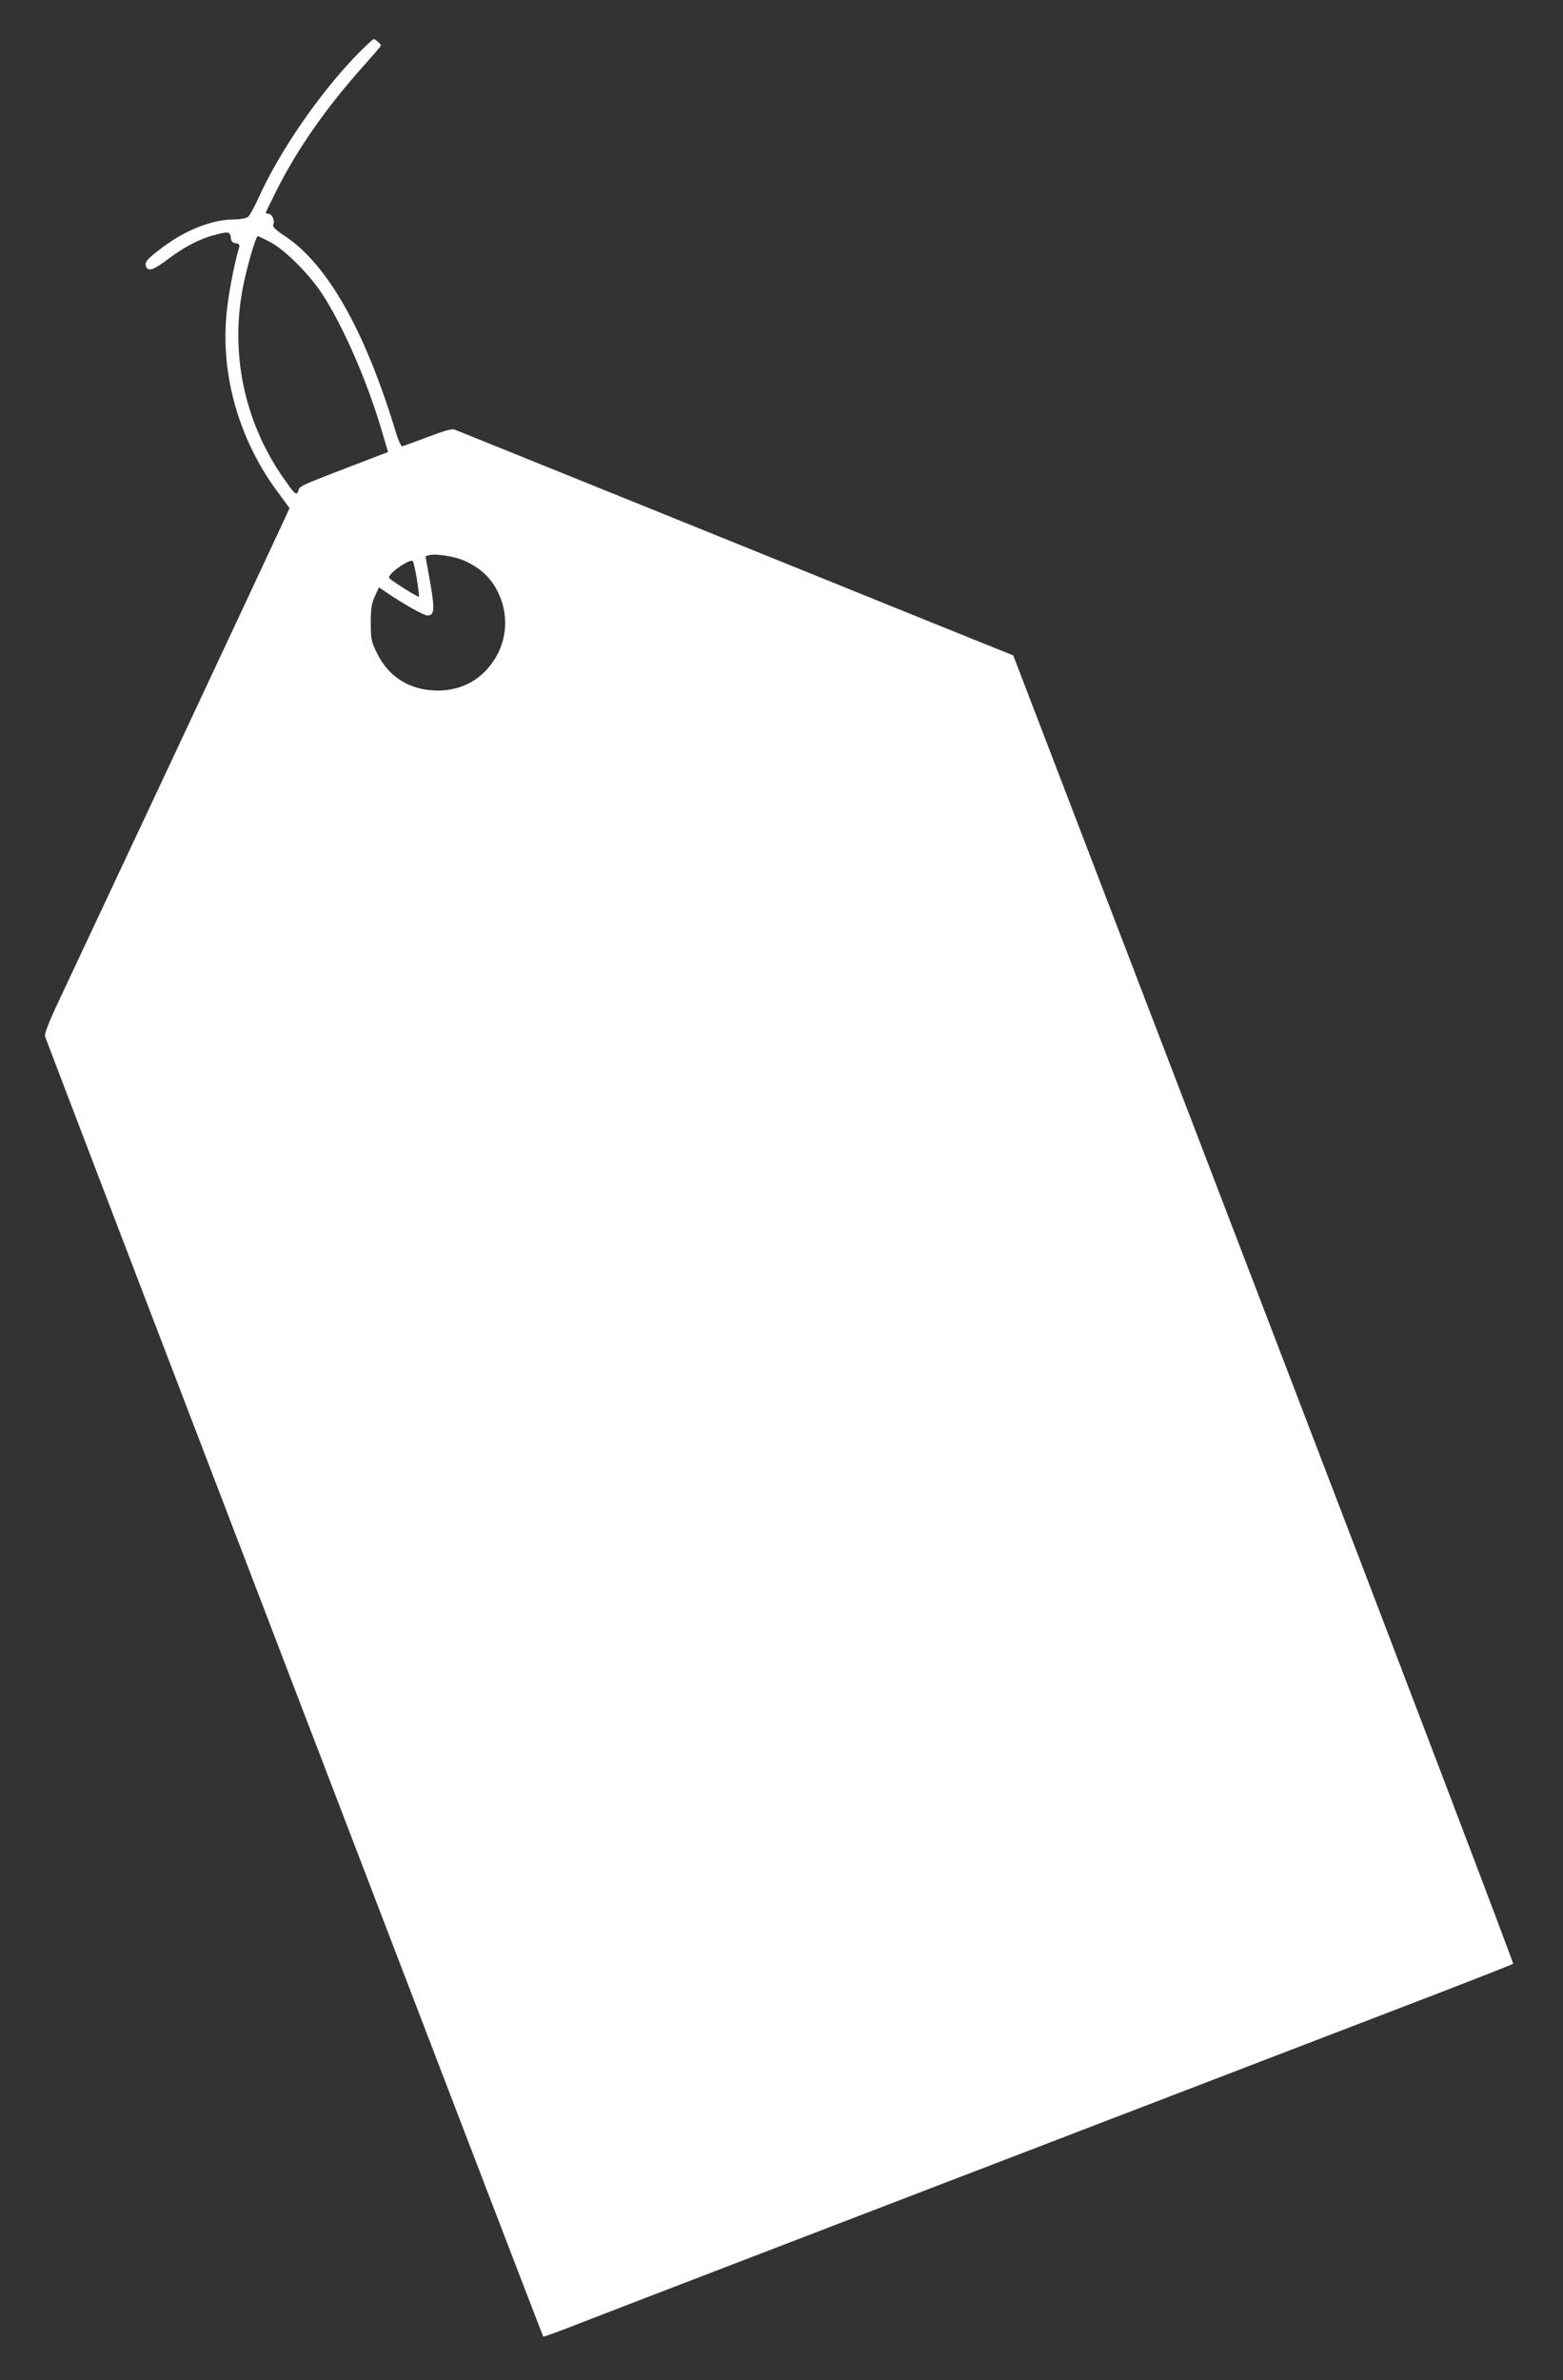
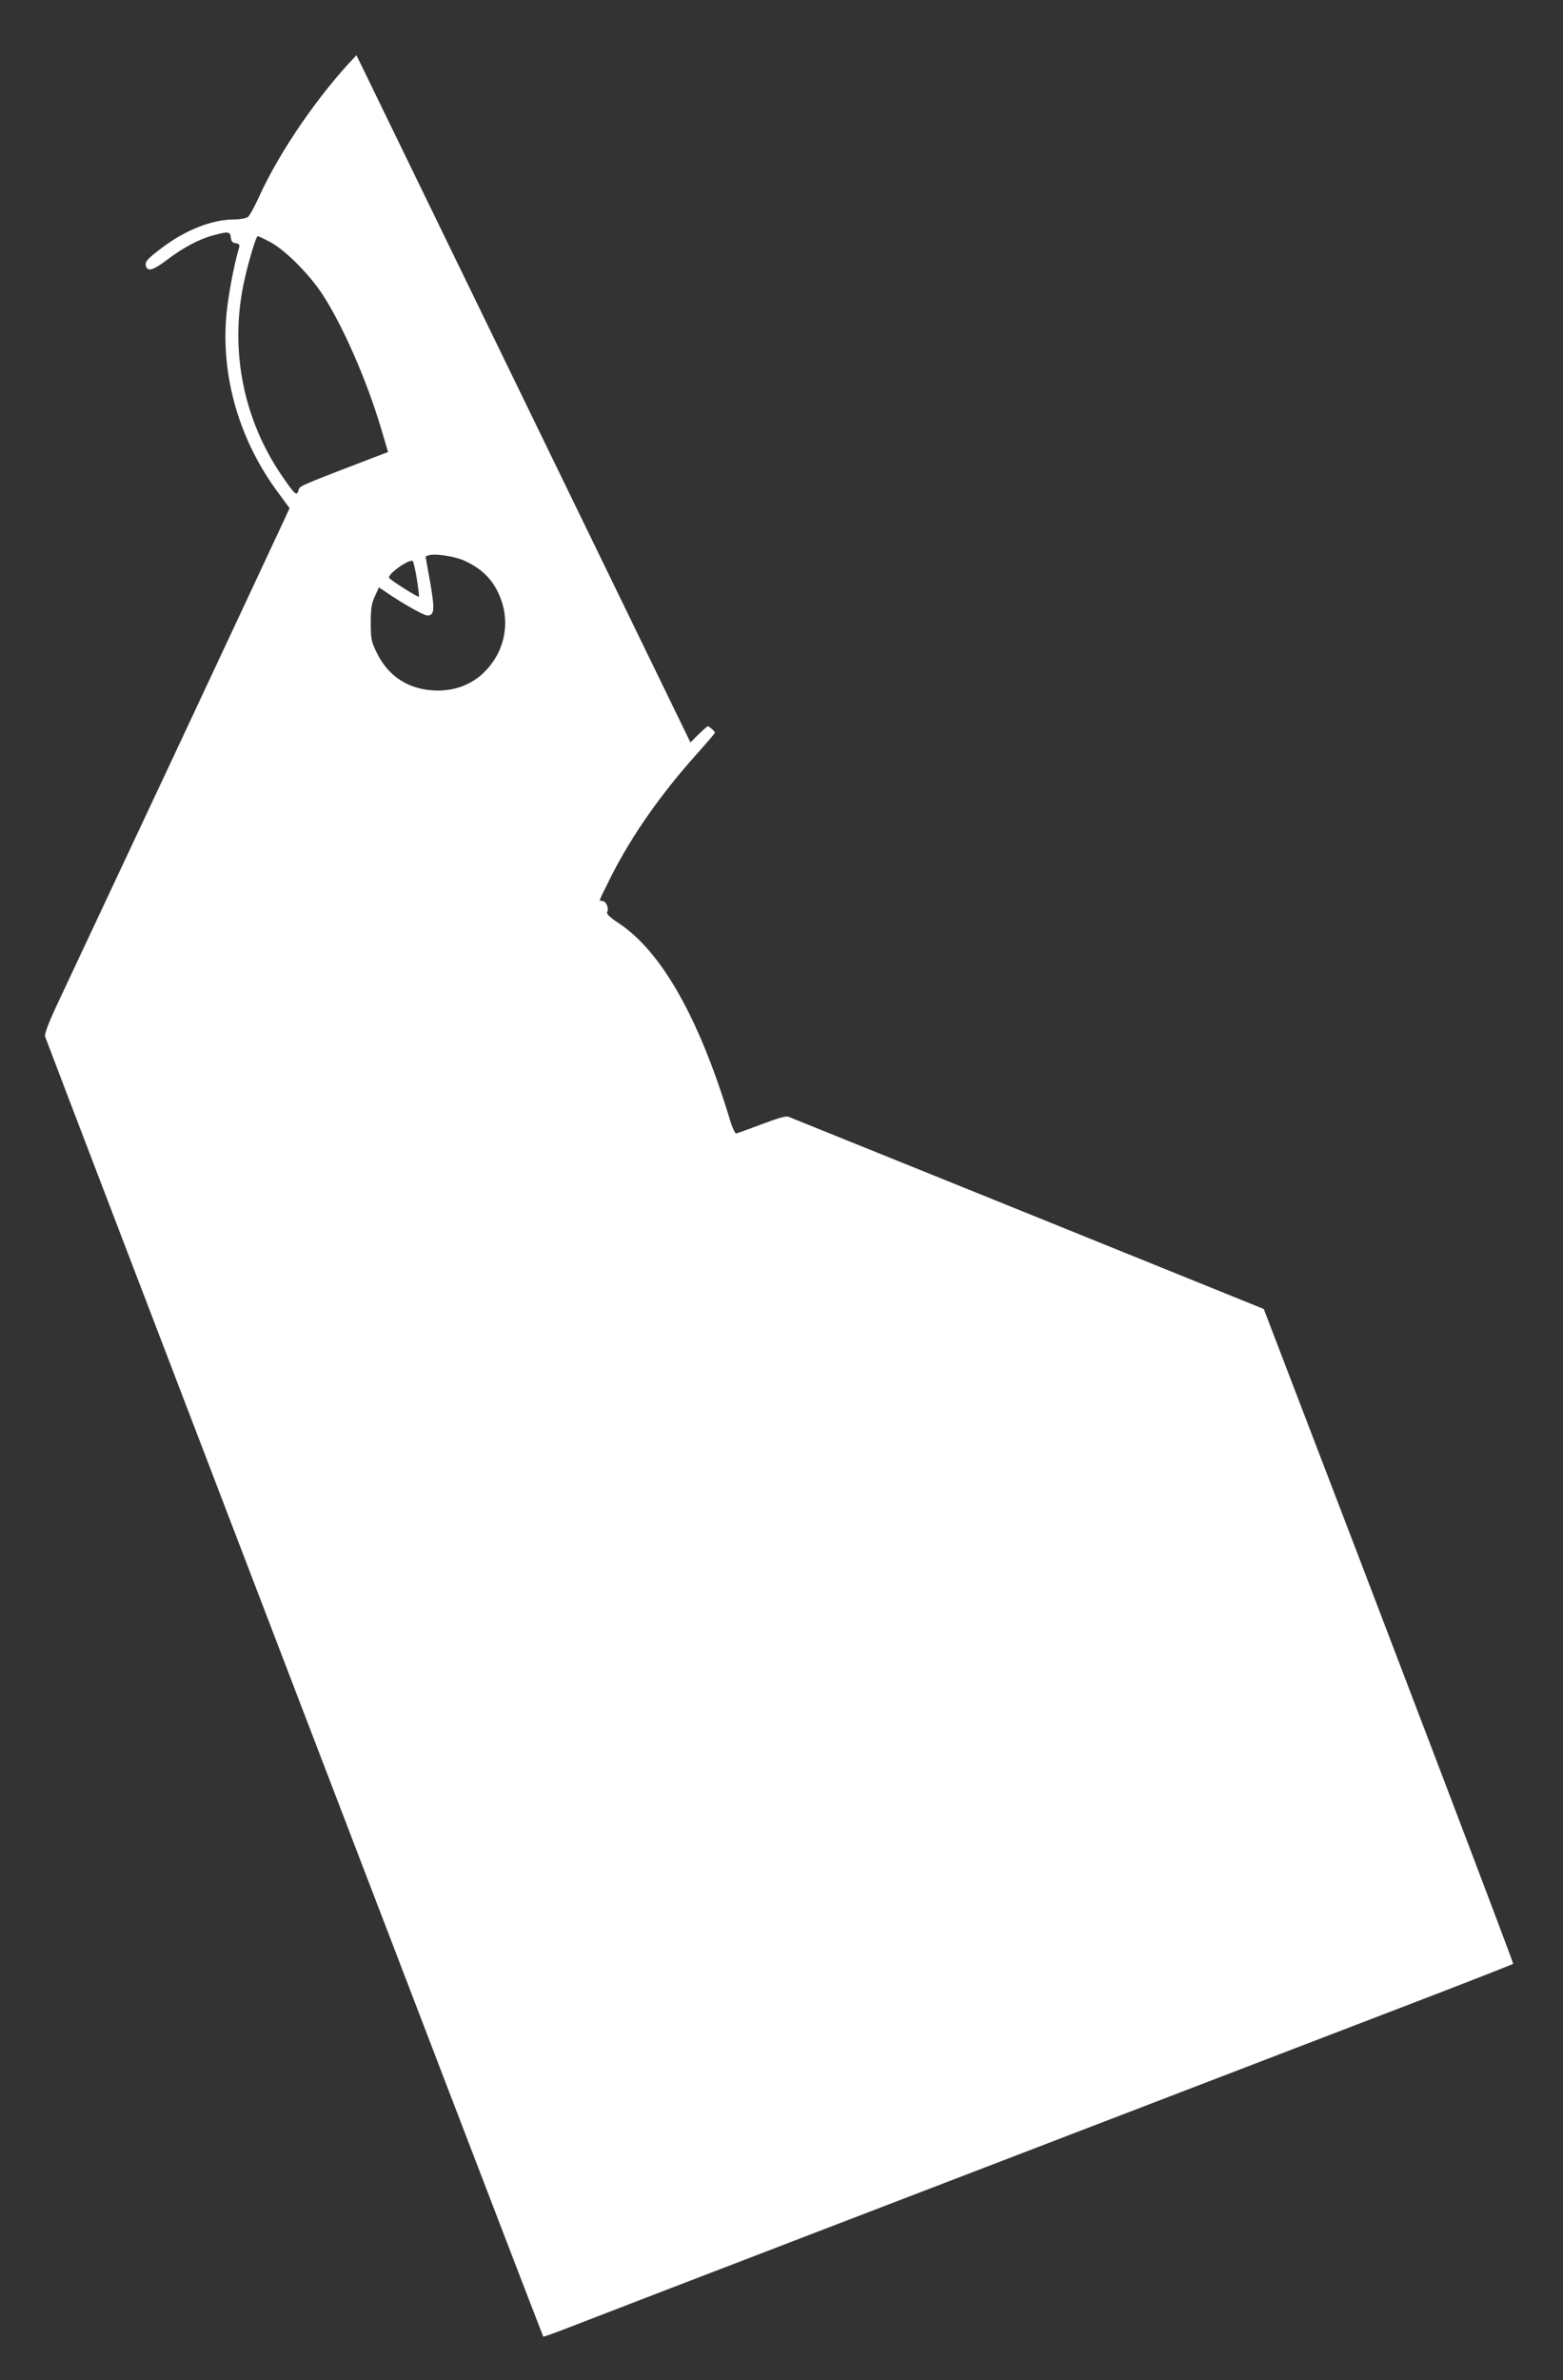
<svg xmlns="http://www.w3.org/2000/svg" version="1.0" width="841pt" height="1280pt" viewBox="0 0 841 1280" preserveAspectRatio="xMidYMid meet">
  <rect x="0" y="0" width="841" height="1280" fill="#333333" stroke="none" />
  <g transform="translate(0,1280) scale(0.1,-0.1)" fill="#ffffff" stroke="none">
-     <path d="M1918 12503 c-200 -207 -413 -516 -524 -761 -24 -53 -51 -102 -60 -109 -10 -7 -41 -13 -70 -13 -122 0 -265 -56 -393 -153 -81 -61 -94 -77 -85 -101 11 -28 41 -18 116 39 85 64 171 110 248 130 78 21 88 20 92 -12 2 -21 9 -29 26 -31 19 -3 23 -8 18 -25 -27 -91 -57 -251 -67 -352 -33 -336 69 -687 281 -969 l58 -79 -28 -61 c-15 -33 -284 -608 -597 -1276 -314 -668 -599 -1275 -633 -1348 -38 -82 -60 -141 -58 -155 5 -20 2676 -6988 2681 -6994 2 -1 48 15 103 36 87 35 2393 920 4419 1698 380 145 693 268 697 271 3 4 -600 1589 -1342 3522 l-1348 3515 -449 181 c-246 100 -918 371 -1493 604 -575 232 -1054 426 -1065 430 -14 5 -59 -8 -145 -41 -69 -26 -130 -48 -136 -49 -7 0 -24 39 -38 88 -164 537 -364 889 -591 1041 -52 34 -70 52 -65 62 11 19 -6 59 -25 59 -8 0 -15 3 -15 6 0 3 29 62 64 132 112 219 264 436 460 655 53 59 96 110 96 112 0 7 -31 35 -39 35 -4 0 -46 -39 -93 -87z m-464 -1005 c79 -42 206 -168 279 -278 111 -169 242 -468 320 -733 l35 -118 -21 -8 c-485 -186 -453 -172 -462 -202 -9 -27 -20 -17 -84 76 -209 302 -285 673 -211 1035 22 106 67 260 77 260 3 0 33 -14 67 -32z m1046 -1714 c106 -49 167 -117 202 -226 34 -112 14 -232 -56 -326 -69 -95 -171 -146 -291 -146 -148 1 -263 71 -327 202 -30 61 -33 74 -33 162 0 77 4 104 22 143 l22 48 43 -29 c91 -62 199 -122 217 -122 39 0 41 29 16 176 -14 76 -25 140 -25 141 0 1 8 4 18 7 35 10 139 -6 192 -30z m-257 -99 c8 -49 13 -92 11 -94 -5 -5 -152 88 -160 101 -12 19 112 106 127 90 4 -4 14 -47 22 -97z" />
+     <path d="M1918 12503 c-200 -207 -413 -516 -524 -761 -24 -53 -51 -102 -60 -109 -10 -7 -41 -13 -70 -13 -122 0 -265 -56 -393 -153 -81 -61 -94 -77 -85 -101 11 -28 41 -18 116 39 85 64 171 110 248 130 78 21 88 20 92 -12 2 -21 9 -29 26 -31 19 -3 23 -8 18 -25 -27 -91 -57 -251 -67 -352 -33 -336 69 -687 281 -969 l58 -79 -28 -61 c-15 -33 -284 -608 -597 -1276 -314 -668 -599 -1275 -633 -1348 -38 -82 -60 -141 -58 -155 5 -20 2676 -6988 2681 -6994 2 -1 48 15 103 36 87 35 2393 920 4419 1698 380 145 693 268 697 271 3 4 -600 1589 -1342 3522 c-246 100 -918 371 -1493 604 -575 232 -1054 426 -1065 430 -14 5 -59 -8 -145 -41 -69 -26 -130 -48 -136 -49 -7 0 -24 39 -38 88 -164 537 -364 889 -591 1041 -52 34 -70 52 -65 62 11 19 -6 59 -25 59 -8 0 -15 3 -15 6 0 3 29 62 64 132 112 219 264 436 460 655 53 59 96 110 96 112 0 7 -31 35 -39 35 -4 0 -46 -39 -93 -87z m-464 -1005 c79 -42 206 -168 279 -278 111 -169 242 -468 320 -733 l35 -118 -21 -8 c-485 -186 -453 -172 -462 -202 -9 -27 -20 -17 -84 76 -209 302 -285 673 -211 1035 22 106 67 260 77 260 3 0 33 -14 67 -32z m1046 -1714 c106 -49 167 -117 202 -226 34 -112 14 -232 -56 -326 -69 -95 -171 -146 -291 -146 -148 1 -263 71 -327 202 -30 61 -33 74 -33 162 0 77 4 104 22 143 l22 48 43 -29 c91 -62 199 -122 217 -122 39 0 41 29 16 176 -14 76 -25 140 -25 141 0 1 8 4 18 7 35 10 139 -6 192 -30z m-257 -99 c8 -49 13 -92 11 -94 -5 -5 -152 88 -160 101 -12 19 112 106 127 90 4 -4 14 -47 22 -97z" />
  </g>
</svg>